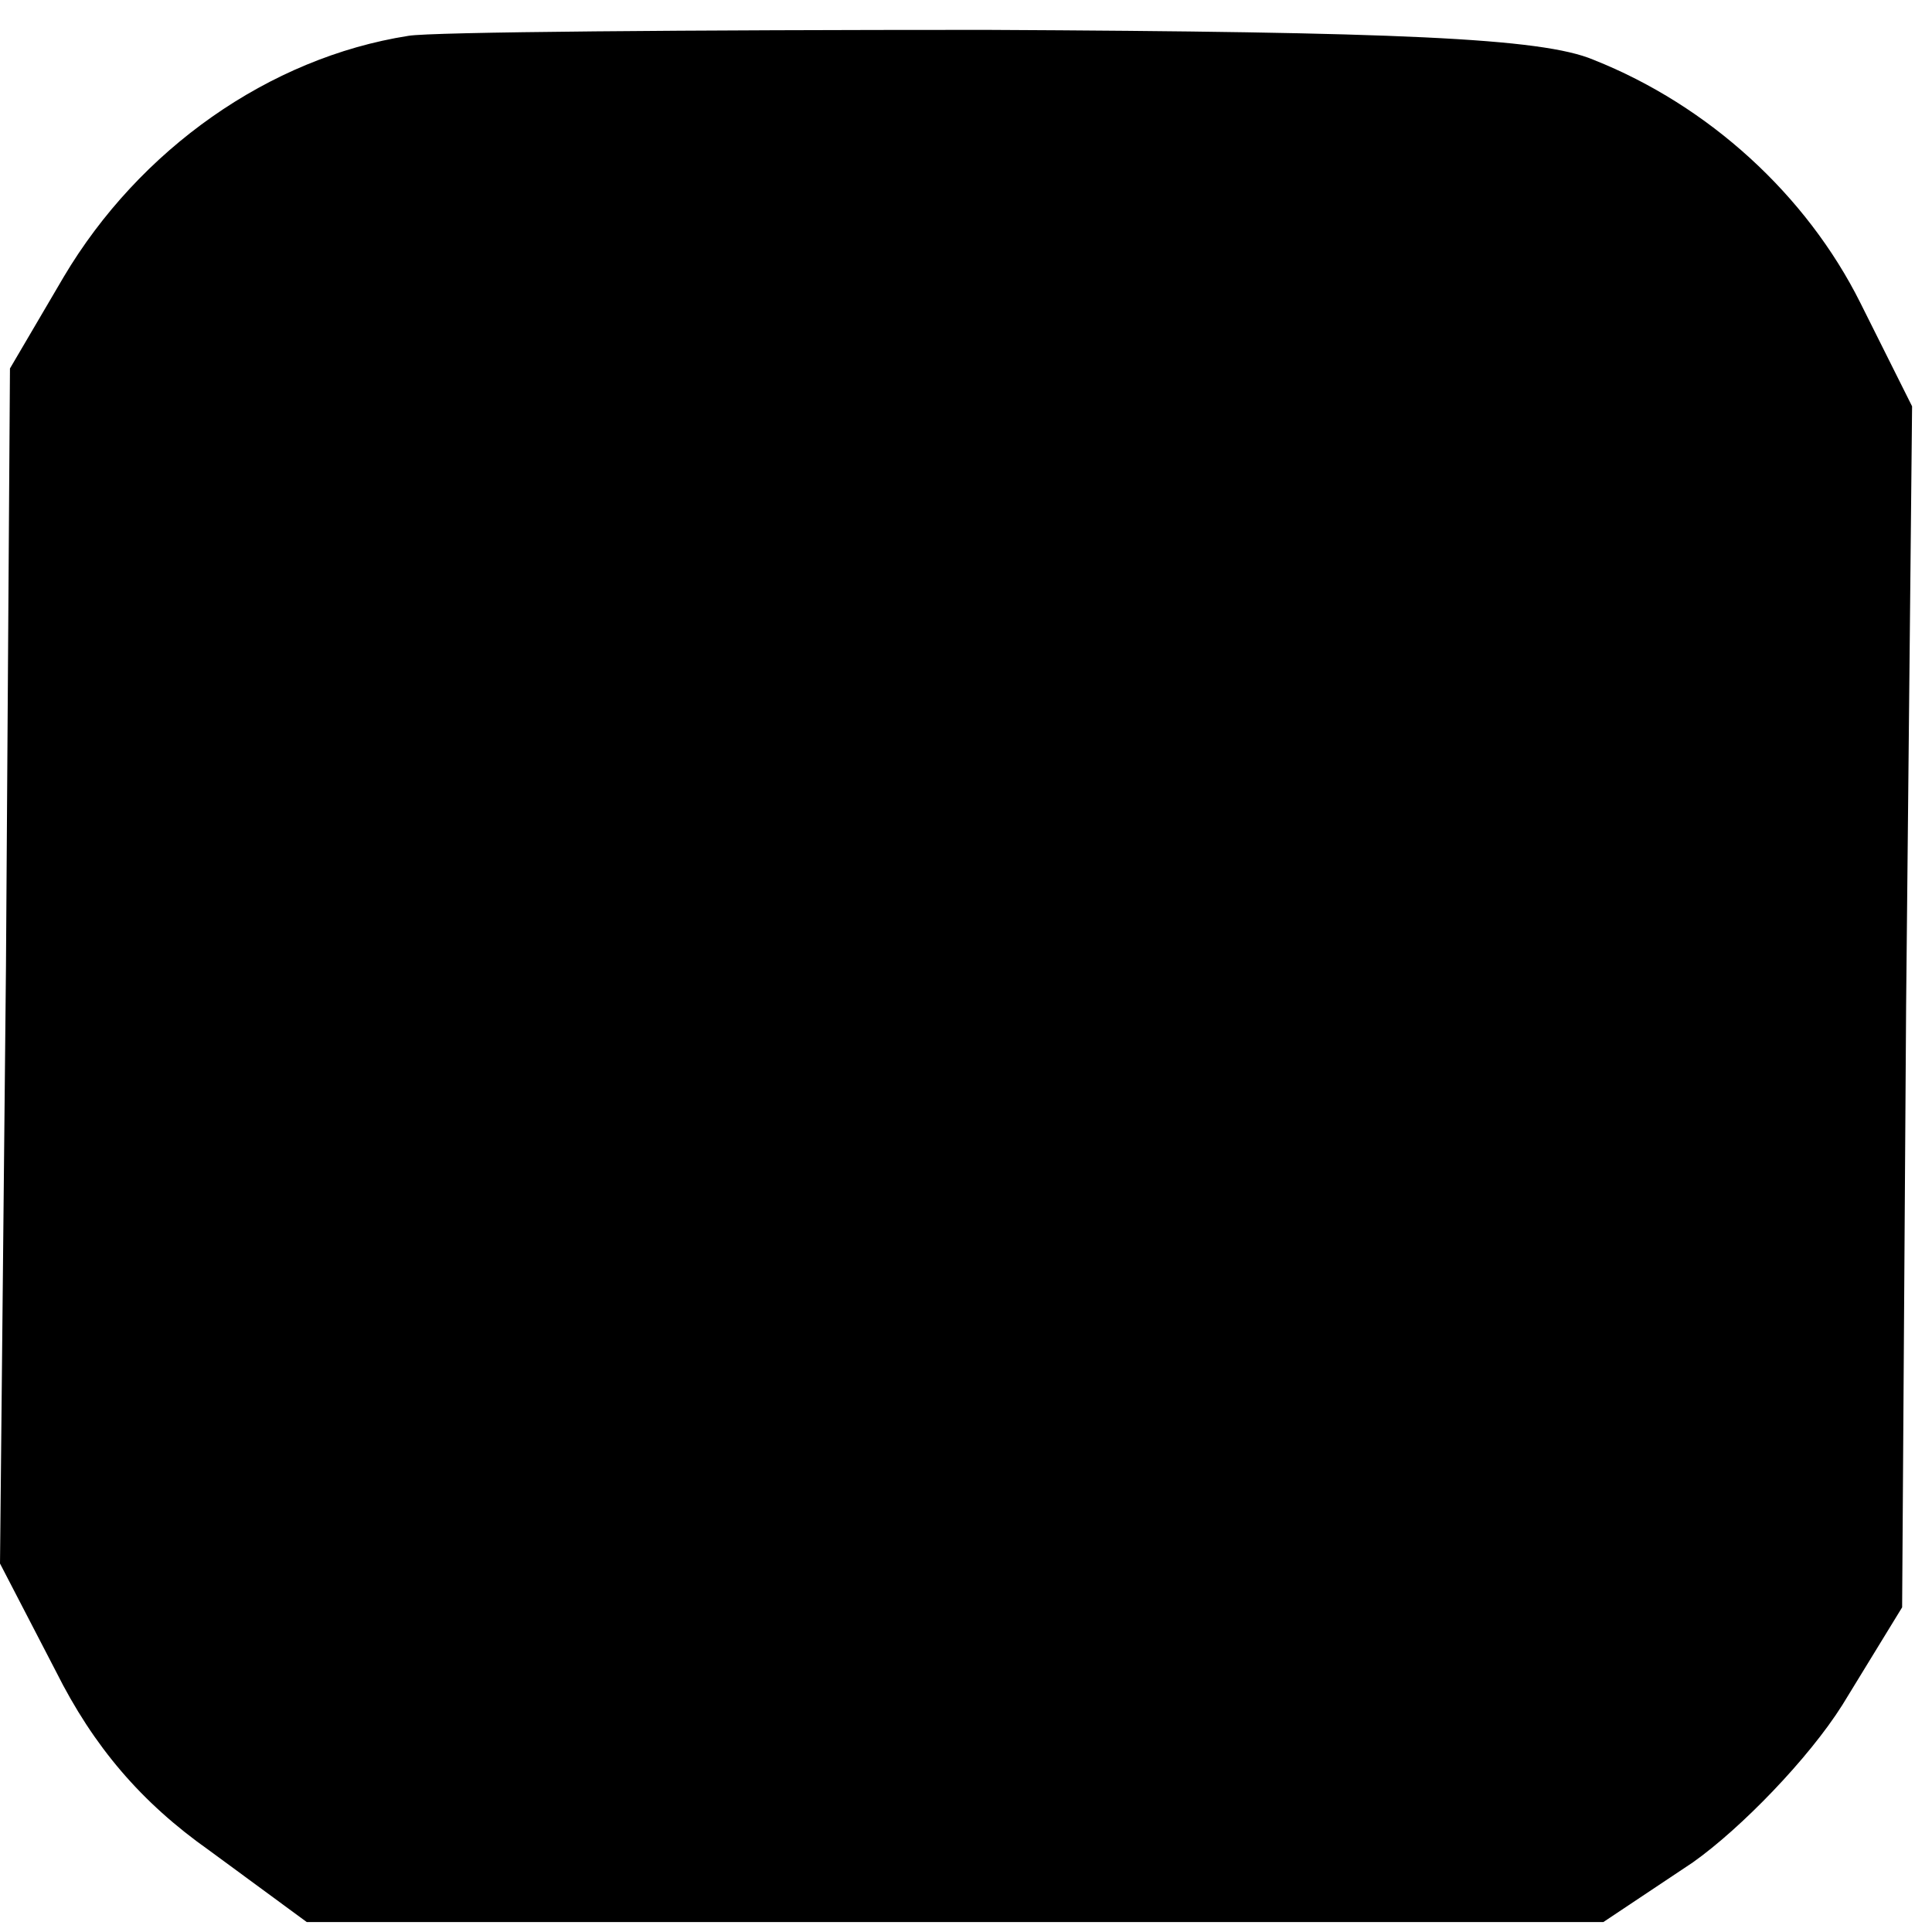
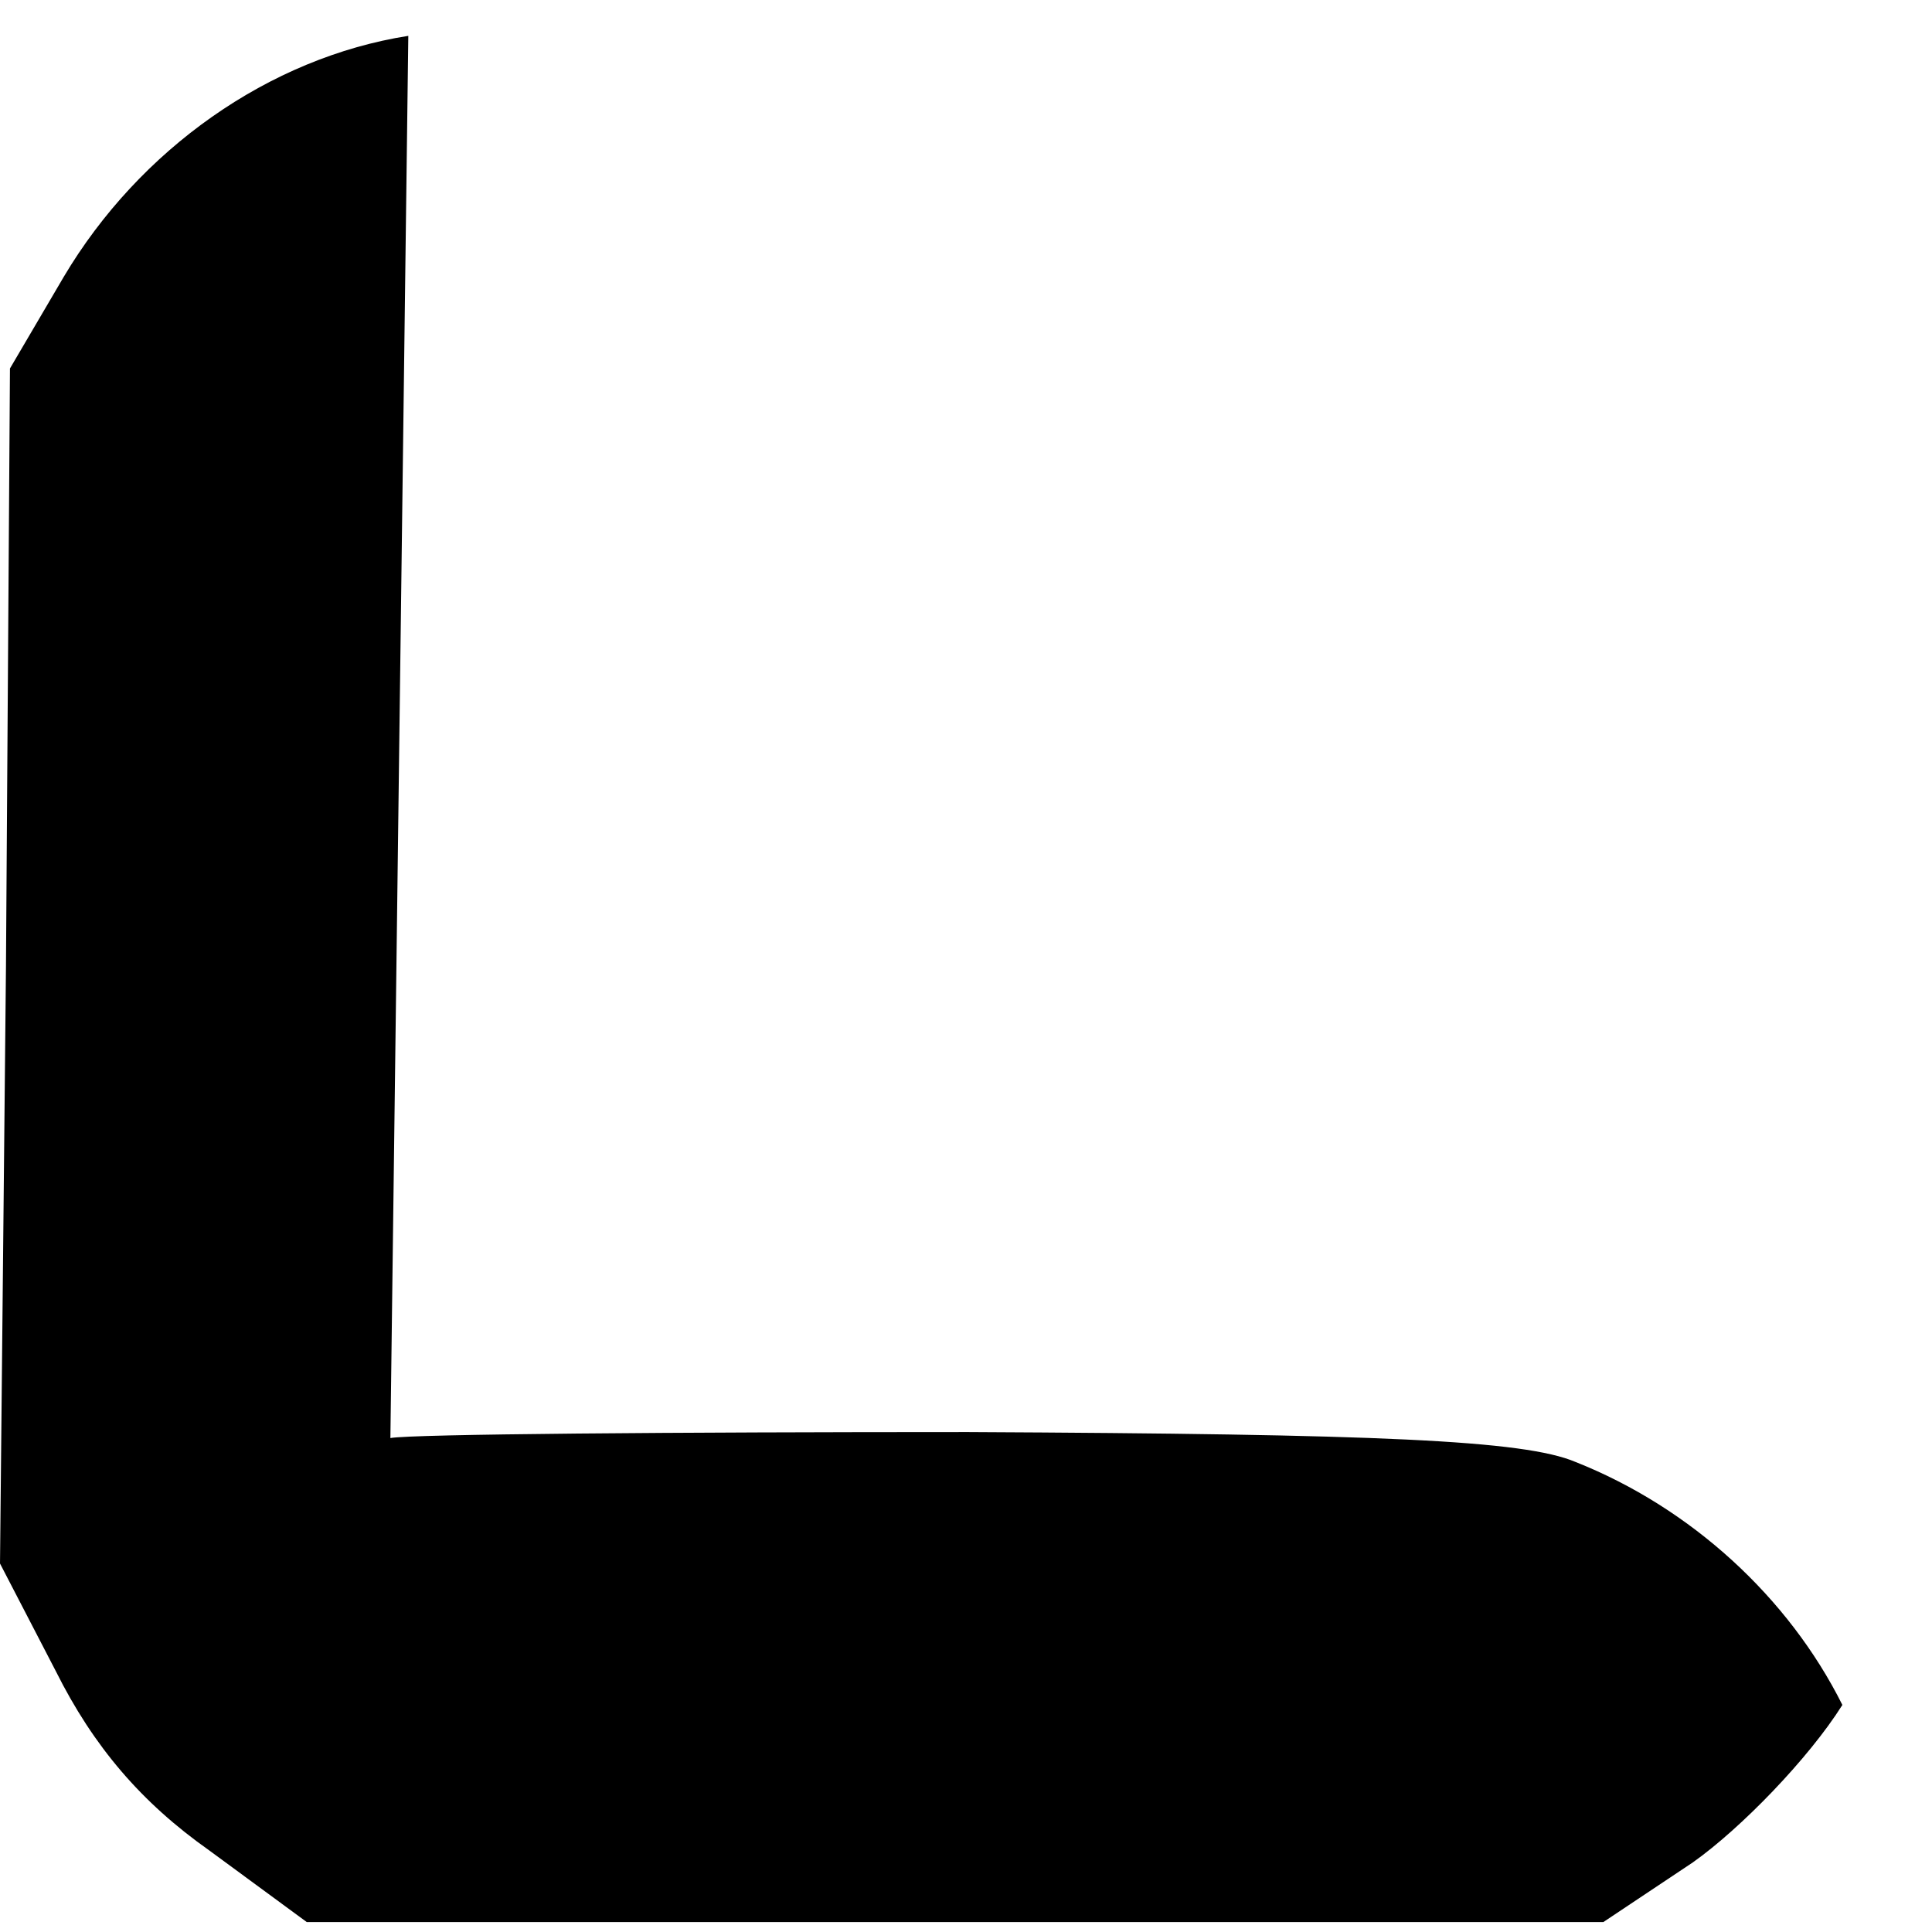
<svg xmlns="http://www.w3.org/2000/svg" version="1.0" width="97pt" height="97pt" viewBox="0 0 97 97" preserveAspectRatio="xMidYMid meet">
  <g transform="translate(0,97) scale(0.1,-0.1)" fill="#000000" stroke="none">
-     <path d="M205 952 c-70 -11 -135 -57 -173 -121 l-27 -46 -2 -300 -3 -300 28 -54 c19 -38 43 -66 77 -90 l49 -36 326 0 325 0 45 30 c24 17 58 52 75 79 l30 49 2 302 3 301 -26 52 c-27 54 -76 99 -134 122 -26 11 -99 14 -305 15 -148 0 -279 -1 -290 -3z" />
+     <path d="M205 952 c-70 -11 -135 -57 -173 -121 l-27 -46 -2 -300 -3 -300 28 -54 c19 -38 43 -66 77 -90 l49 -36 326 0 325 0 45 30 c24 17 58 52 75 79 c-27 54 -76 99 -134 122 -26 11 -99 14 -305 15 -148 0 -279 -1 -290 -3z" />
  </g>
</svg>